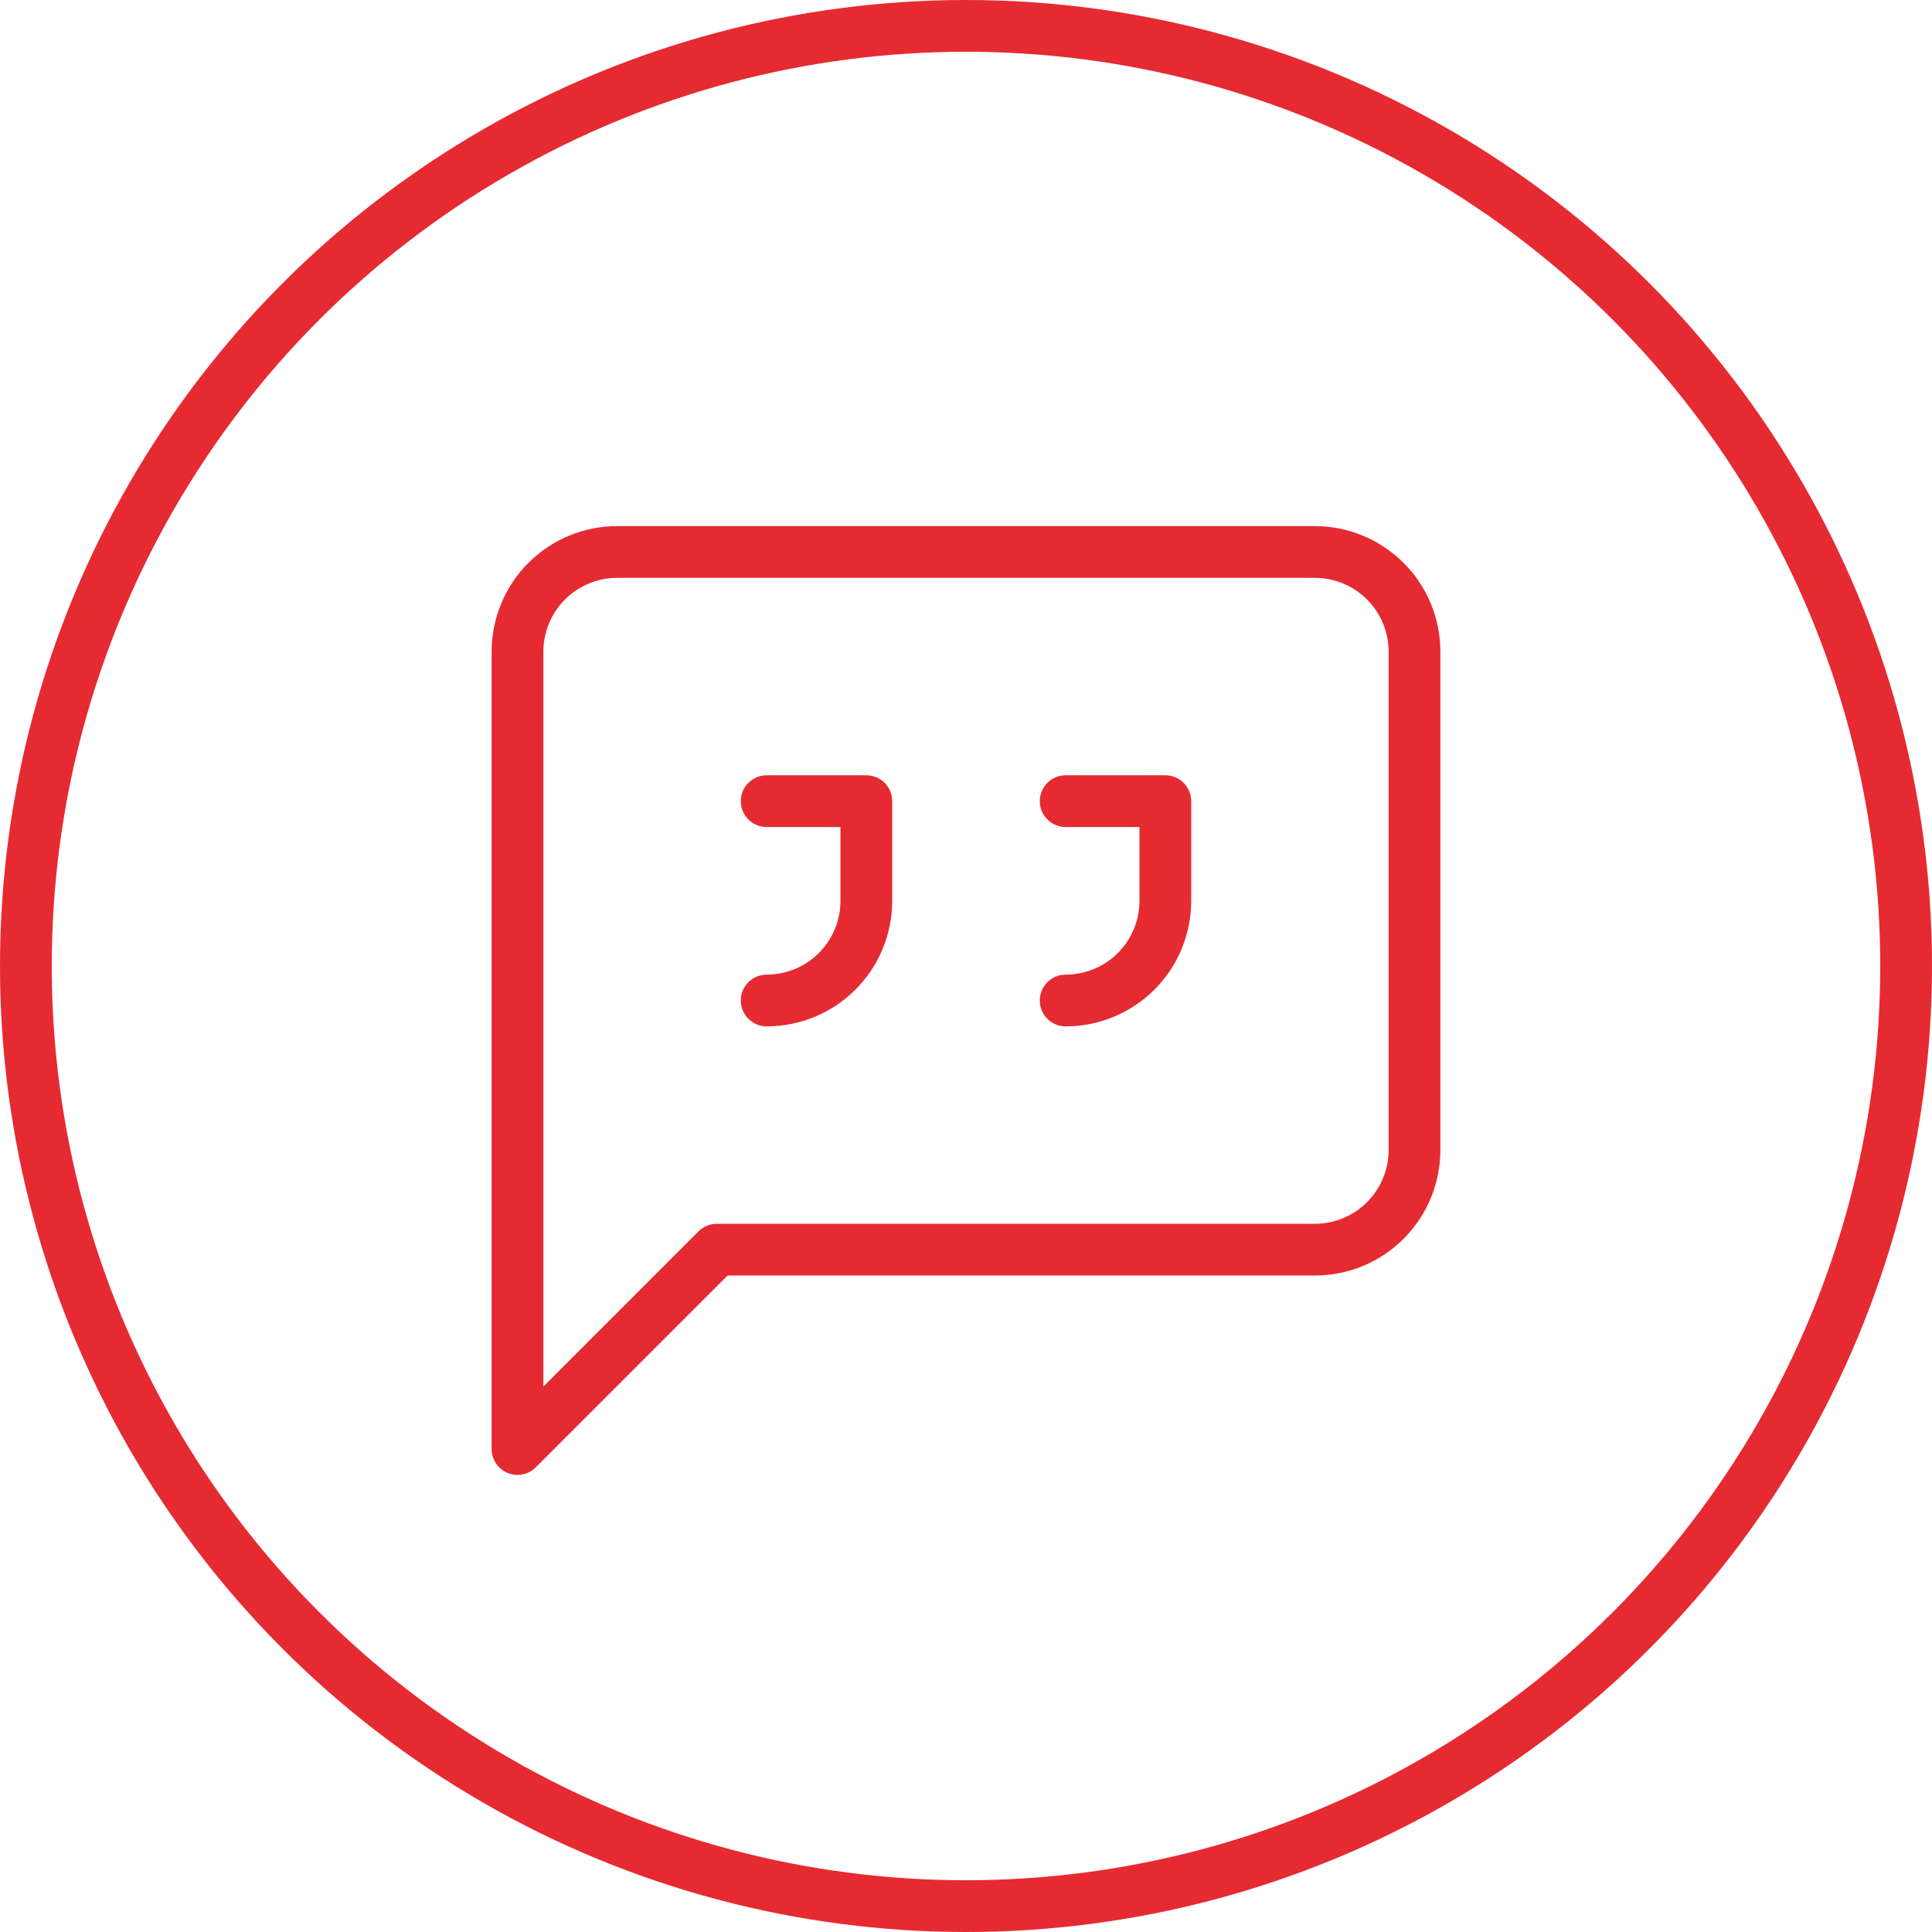
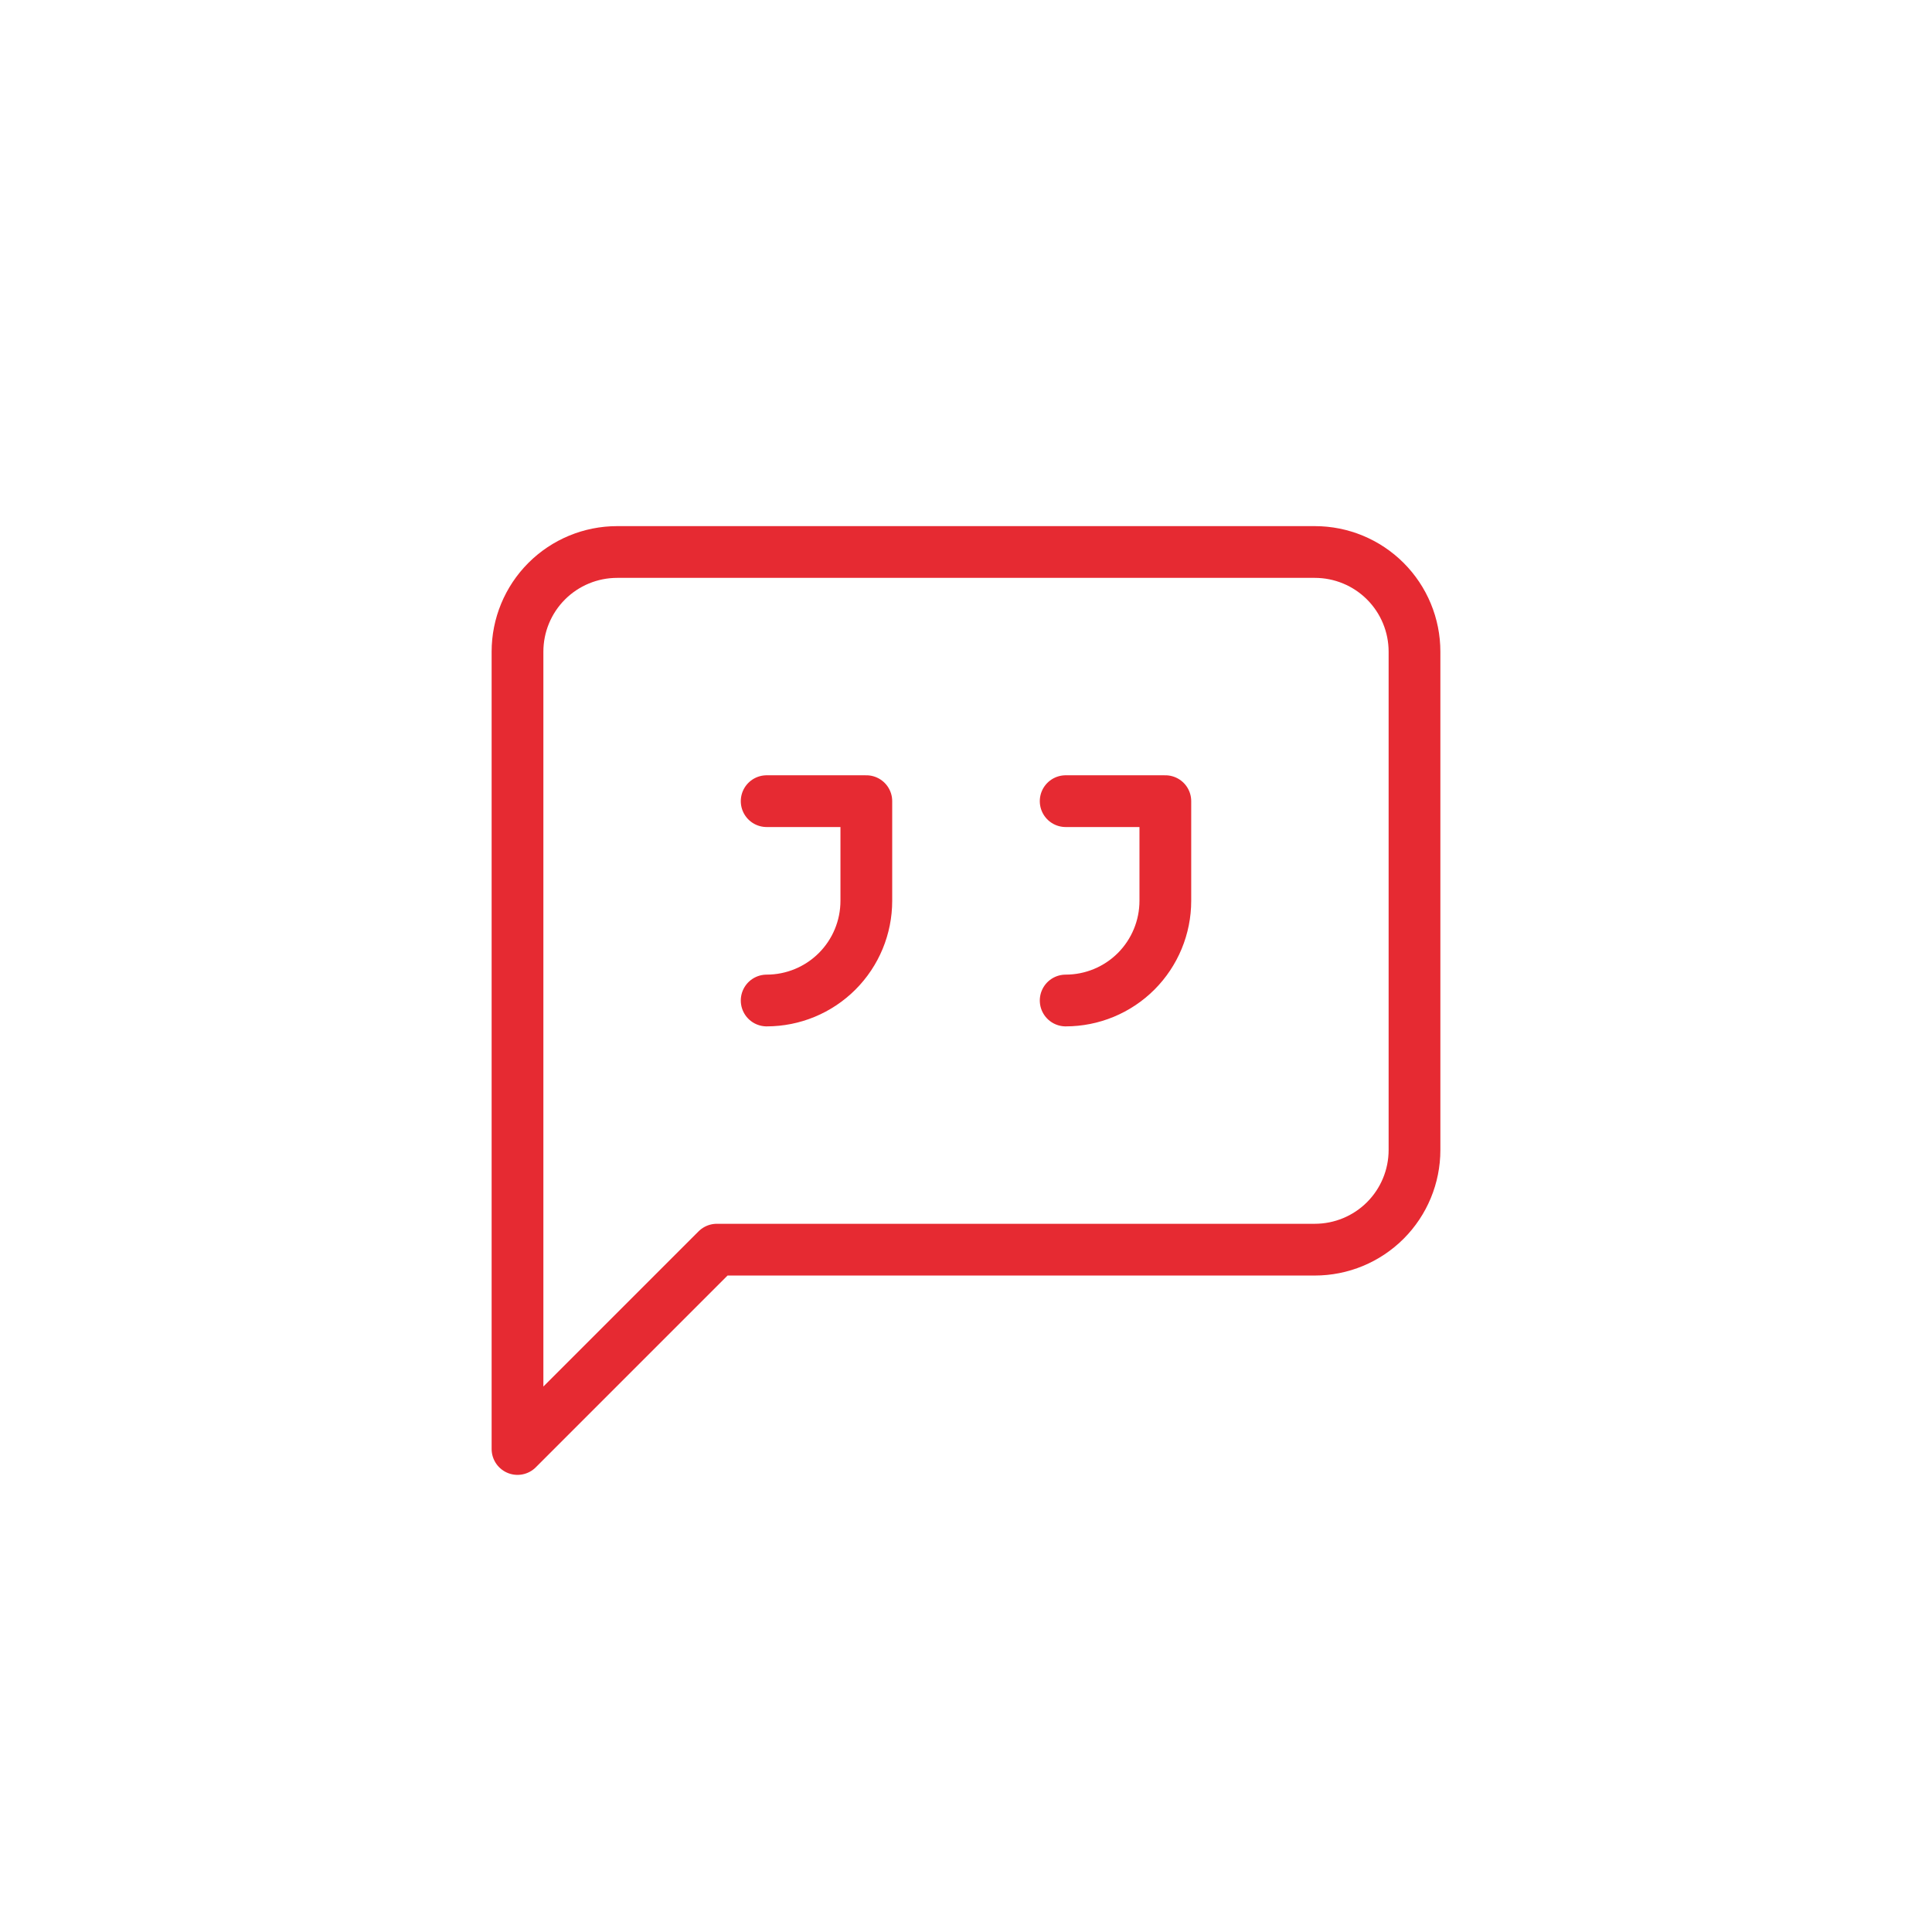
<svg xmlns="http://www.w3.org/2000/svg" width="56" height="56" viewBox="0 0 56 56" fill="none">
-   <circle cx="28" cy="28" r="27.25" stroke="#E62A32" stroke-width="1.5" />
-   <path d="M22.222 29C22.988 29 23.723 28.696 24.265 28.154C24.807 27.612 25.111 26.877 25.111 26.111V23.222H22.222M30.889 29C31.655 29 32.39 28.696 32.932 28.154C33.473 27.612 33.778 26.877 33.778 26.111V23.222H30.889M41 33.333C41 34.099 40.696 34.834 40.154 35.376C39.612 35.918 38.877 36.222 38.111 36.222H20.778L15 42V18.889C15 18.123 15.304 17.388 15.846 16.846C16.388 16.304 17.123 16 17.889 16H38.111C38.877 16 39.612 16.304 40.154 16.846C40.696 17.388 41 18.123 41 18.889V33.333Z" stroke="#E62A32" stroke-width="1.5" stroke-linecap="round" stroke-linejoin="round" />
+   <path d="M22.222 29C22.988 29 23.723 28.696 24.265 28.154C24.807 27.612 25.111 26.877 25.111 26.111V23.222H22.222M30.889 29C31.655 29 32.39 28.696 32.932 28.154C33.473 27.612 33.778 26.877 33.778 26.111V23.222H30.889M41 33.333C41 34.099 40.696 34.834 40.154 35.376C39.612 35.918 38.877 36.222 38.111 36.222H20.778L15 42V18.889C15 18.123 15.304 17.388 15.846 16.846C16.388 16.304 17.123 16 17.889 16H38.111C38.877 16 39.612 16.304 40.154 16.846C40.696 17.388 41 18.123 41 18.889V33.333" stroke="#E62A32" stroke-width="1.5" stroke-linecap="round" stroke-linejoin="round" />
</svg>